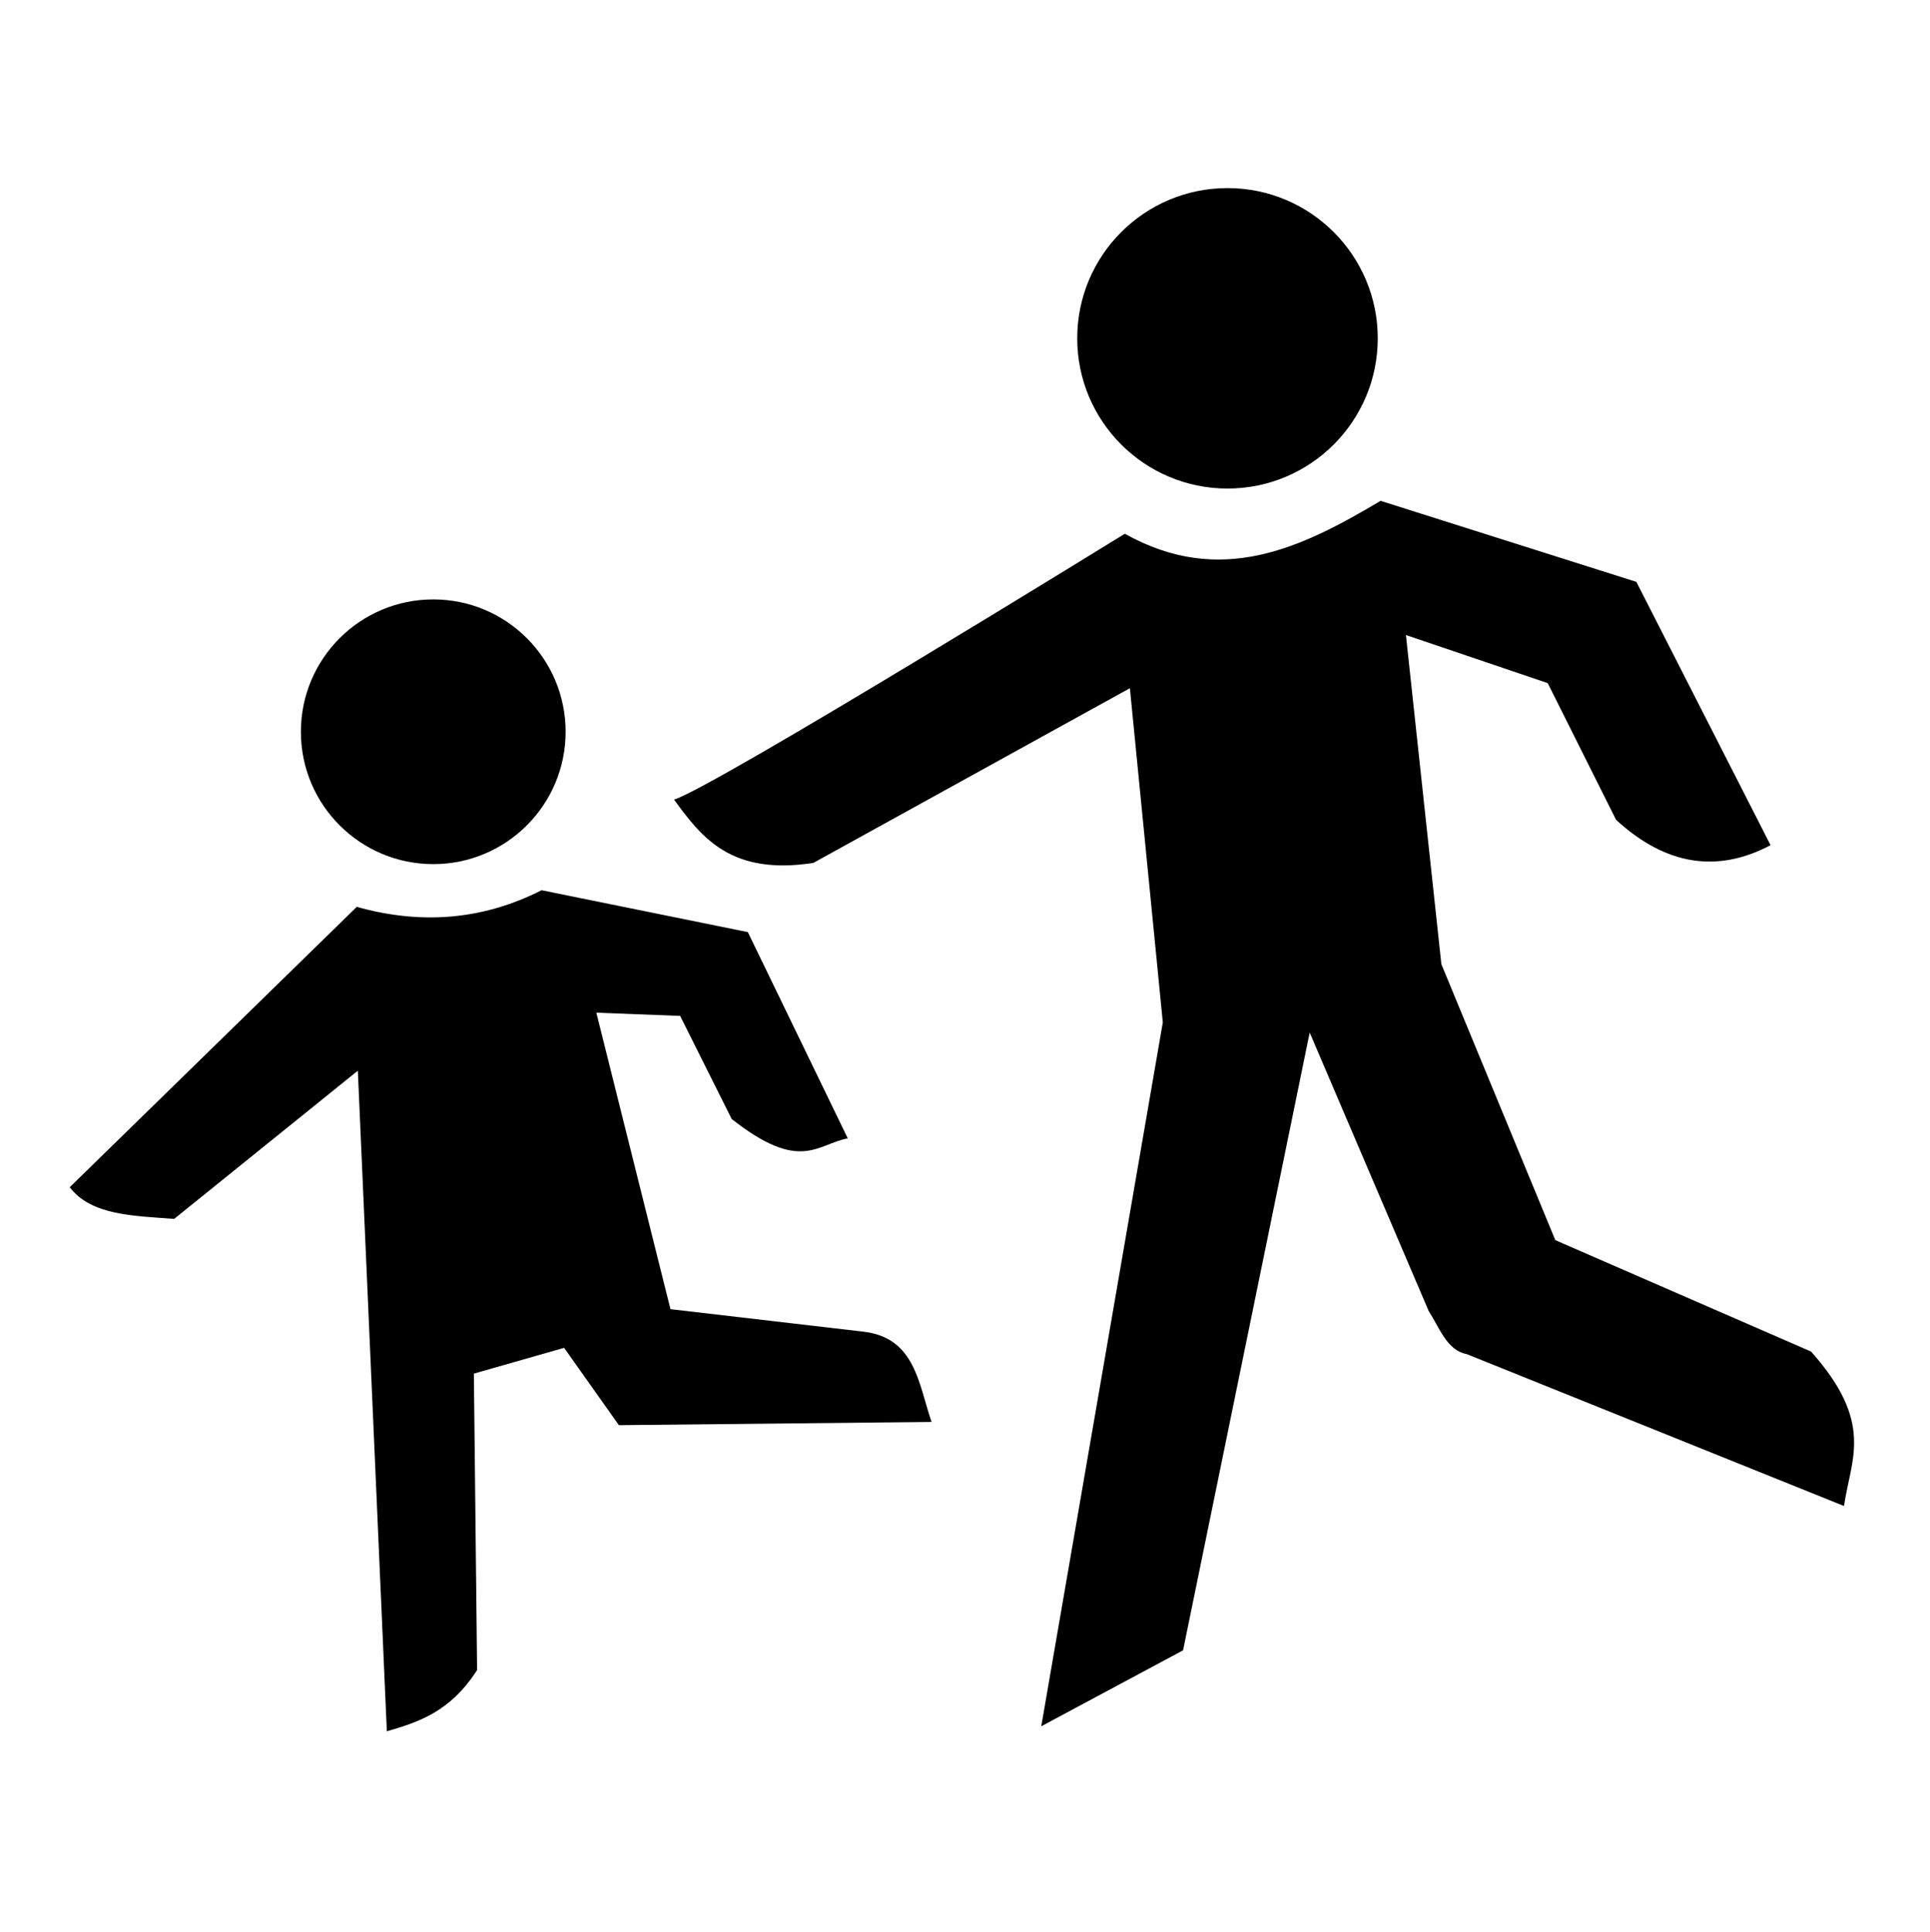
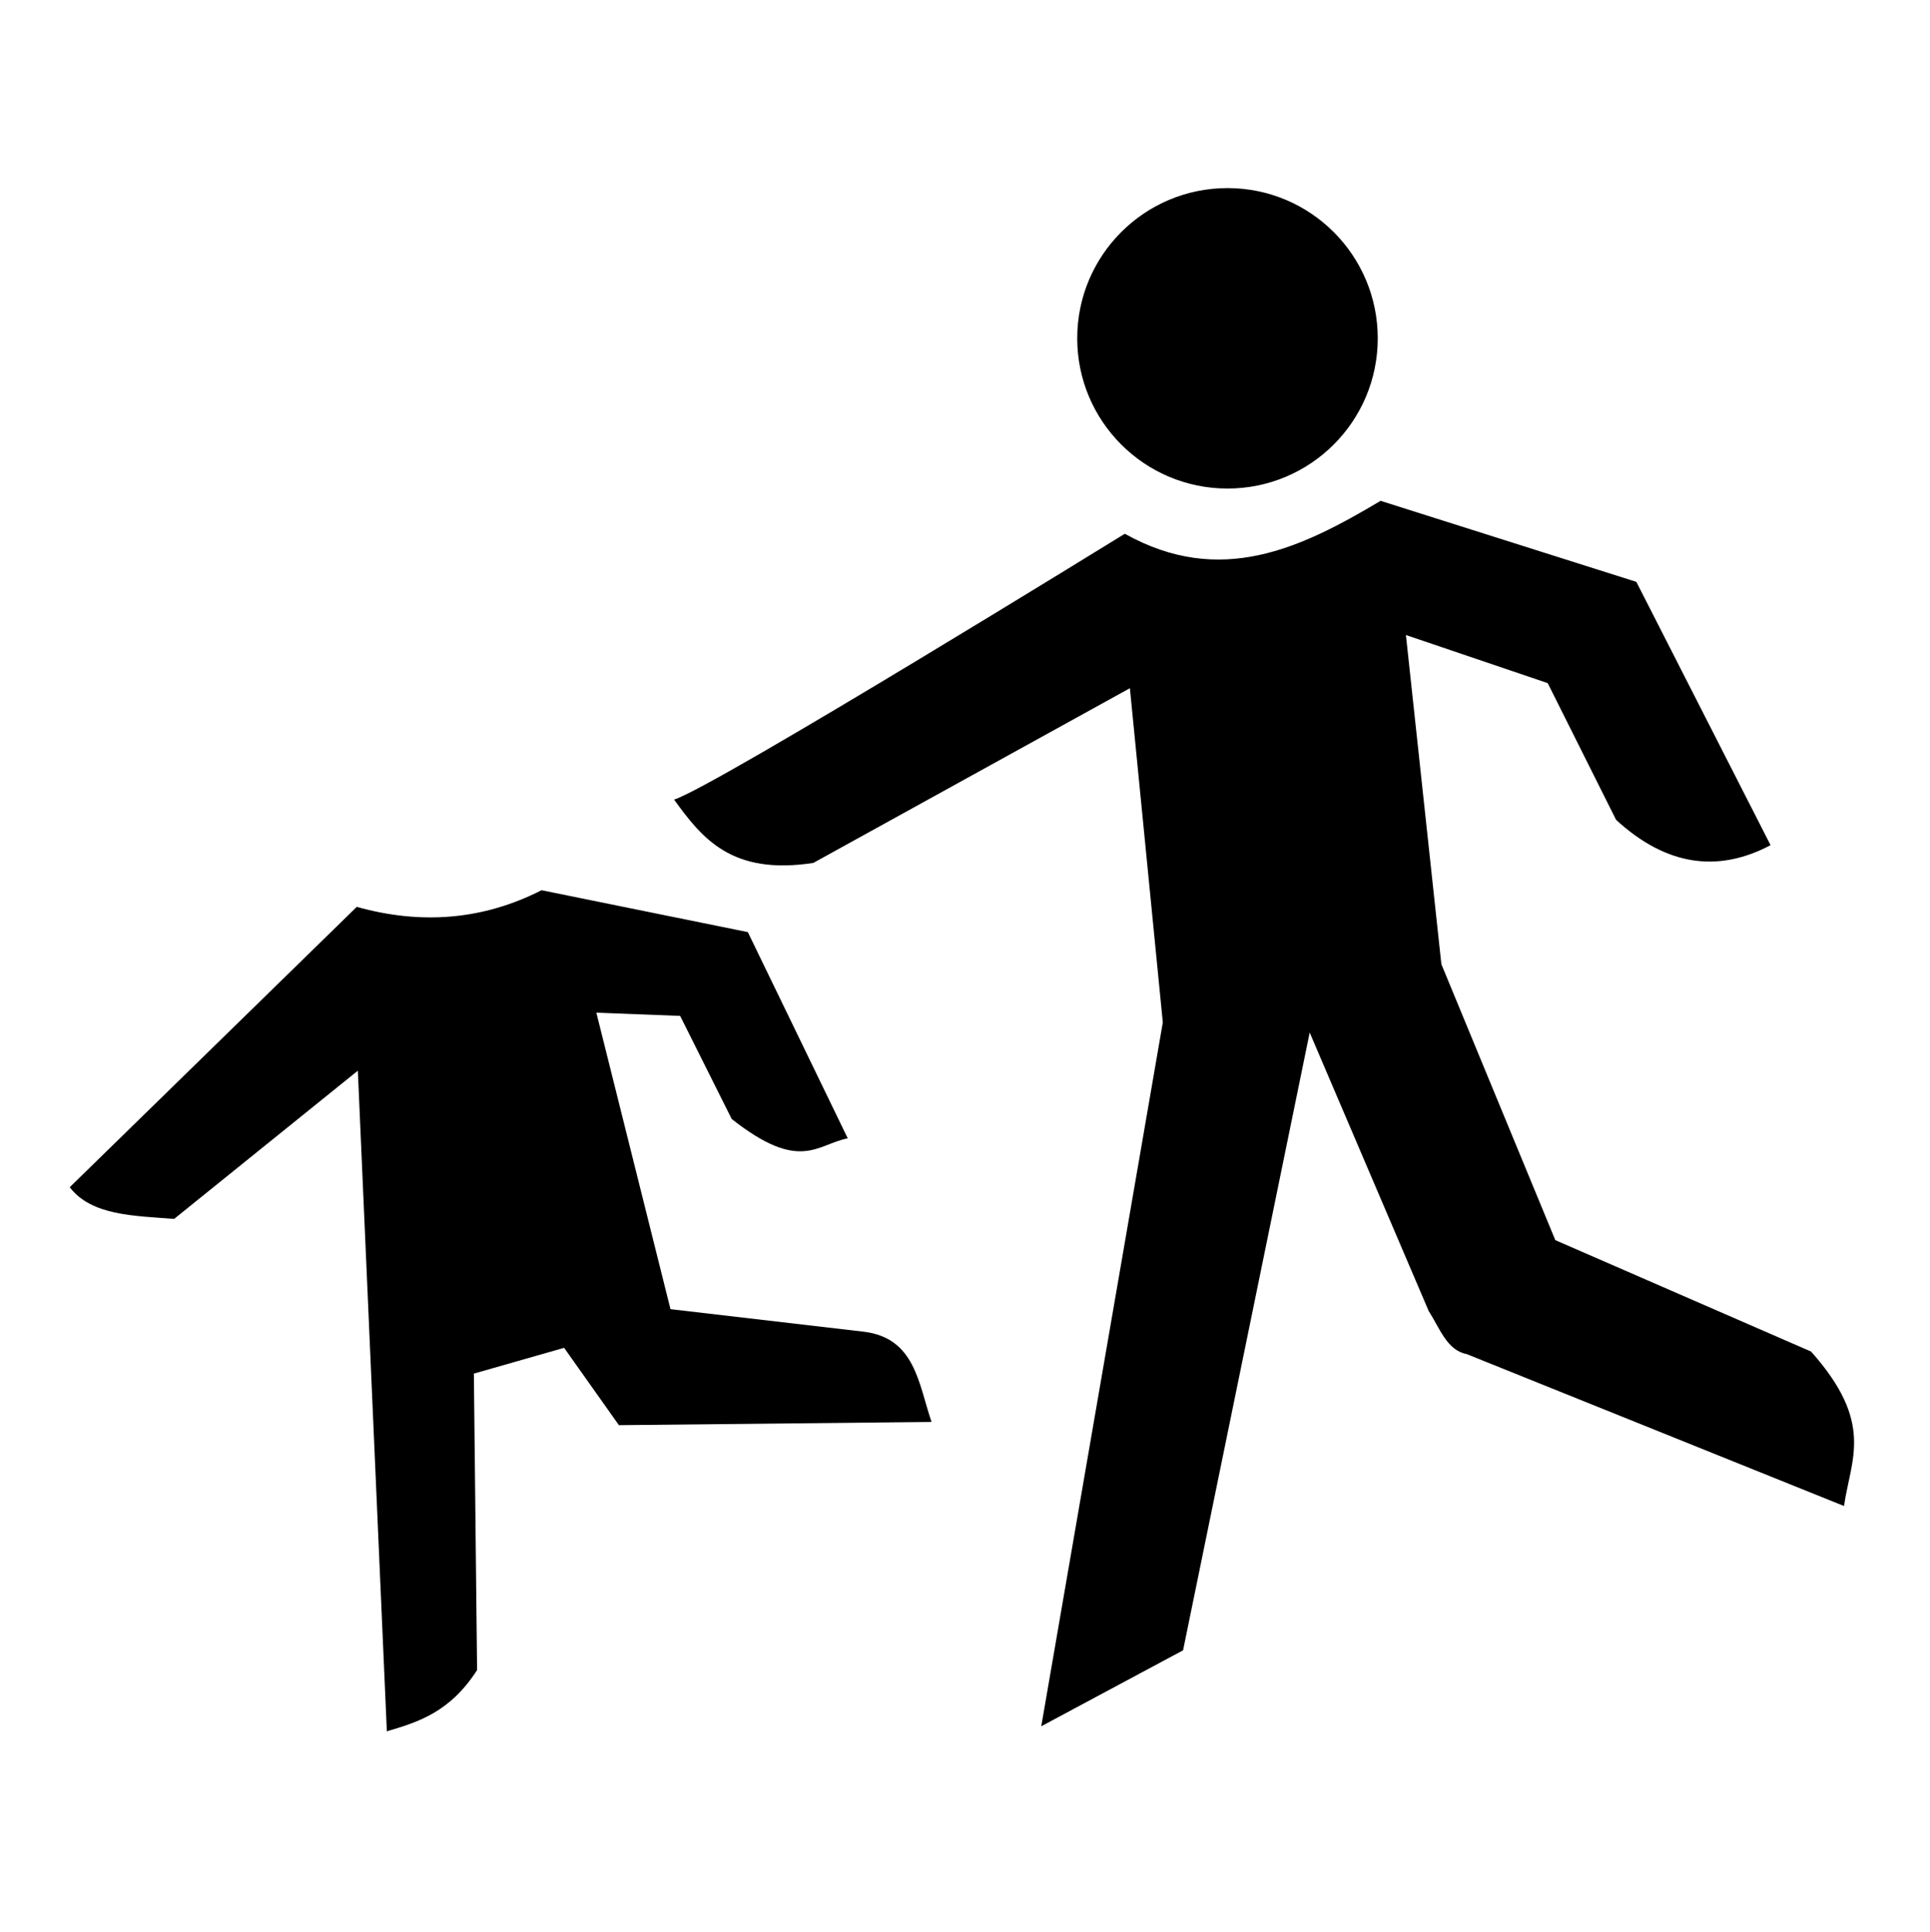
<svg xmlns="http://www.w3.org/2000/svg" xmlns:ns1="http://sodipodi.sourceforge.net/DTD/sodipodi-0.dtd" xmlns:ns2="http://www.inkscape.org/namespaces/inkscape" version="1.0" width="344.12" height="344.52" id="svg2" ns1:version="0.32" ns2:version="0.91 r13725" ns1:docname="kindergarten.svg" ns2:output_extension="org.inkscape.output.svg.inkscape">
  <ns1:namedview ns2:window-height="988" ns2:window-width="1680" ns2:pageshadow="2" ns2:pageopacity="0.0" guidetolerance="10.0" gridtolerance="10.0" objecttolerance="10.0" borderopacity="1.0" bordercolor="#666666" pagecolor="#ffffff" id="base" showgrid="false" ns2:zoom="0.6879914" ns2:cx="198.30586" ns2:cy="334.3065" ns2:window-x="-8" ns2:window-y="-8" ns2:current-layer="svg2" ns2:window-maximized="1" />
  <defs id="defs11">
    <ns2:perspective ns1:type="inkscape:persp3d" ns2:vp_x="0 : 335.76001 : 1" ns2:vp_y="0 : 1000 : 0" ns2:vp_z="753.12 : 335.76001 : 1" ns2:persp3d-origin="376.56 : 223.84001 : 1" id="perspective14" />
  </defs>
  <rect style="opacity:1;fill:#ffffff;fill-opacity:1;stroke:none;stroke-width:1.1;stroke-linecap:round;stroke-linejoin:miter;stroke-miterlimit:4;stroke-dasharray:none;stroke-dashoffset:0.6;stroke-opacity:1" id="rect4137" width="344.12" height="344.52" x="0" y="-9.8632813e-007" />
  <path d="m 245.652,60.332 c 0,14.796 -11.995,26.791 -26.791,26.791 -14.796,0 -26.791,-11.995 -26.791,-26.791 0,-14.796 11.995,-26.791 26.791,-26.791 14.796,0 26.791,11.995 26.791,26.791 z" style="opacity:1;fill:#000000;fill-opacity:1;fill-rule:nonzero;stroke:none;stroke-width:7;stroke-linecap:round;stroke-linejoin:round;stroke-miterlimit:4;stroke-dasharray:none;stroke-dashoffset:0;stroke-opacity:1" id="path5681" ns2:connector-curvature="0" />
  <path d="m 68.975,308.745 -5.172,-117.81 -32.757,26.435 c -7.162,-0.568 -14.731,-0.574 -18.613,-5.651 l 51.179,-49.997 c 11.619,3.253 22.606,2.292 32.948,-2.969 l 36.78,7.471 17.815,36.78 c -5.514,1.046 -8.446,6.193 -20.689,-3.448 l -9.195,-18.39 -14.942,-0.575 13.218,52.871 34.481,4.023 c 9.175,1.121 9.746,9.327 12.068,16.091 l -55.744,0.575 -9.77,-13.792 -16.091,4.597 0.575,52.871 c -4.814,7.486 -10.444,9.261 -16.091,10.919 z" style="fill:#000000;fill-opacity:1;fill-rule:evenodd;stroke:none;stroke-width:1px;stroke-linecap:butt;stroke-linejoin:miter;stroke-opacity:1" id="path5675" ns2:connector-curvature="0" />
  <path d="m 120.188,142.594 c 7.224,-2.258 80.369,-47.409 80.369,-47.409 17.074,9.551 31.455,2.556 45.603,-5.87 l 45.603,14.448 23.93,46.957 c -9.389,4.963 -18.578,3.704 -27.542,-4.515 l -12.191,-24.382 -25.285,-8.579 6.321,58.697 20.318,49.215 45.603,19.867 c 11.336,12.738 7.095,19.084 5.87,27.542 l -67.275,-27.091 c -3.524,-0.658 -4.823,-4.655 -6.773,-7.676 l -21.221,-49.666 -22.576,110.169 -25.285,13.545 21.673,-125.52 -5.87,-59.6 -56.439,31.154 c -14.571,2.257 -19.834,-4.389 -24.833,-11.288 z" style="fill:#000000;fill-opacity:1;fill-rule:evenodd;stroke:none;stroke-width:1px;stroke-linecap:butt;stroke-linejoin:miter;stroke-opacity:1" id="path5677" ns2:connector-curvature="0" />
-   <path d="m 100.852,130.497 c 0,13.035 -10.567,23.602 -23.602,23.602 -13.035,0 -23.602,-10.567 -23.602,-23.602 0,-13.035 10.567,-23.602 23.602,-23.602 13.035,0 23.602,10.567 23.602,23.602 z" style="opacity:1;fill:#000000;fill-opacity:1;fill-rule:nonzero;stroke:none;stroke-width:7;stroke-linecap:round;stroke-linejoin:round;stroke-miterlimit:4;stroke-dasharray:none;stroke-dashoffset:0;stroke-opacity:1" id="path5679" ns2:connector-curvature="0" />
</svg>